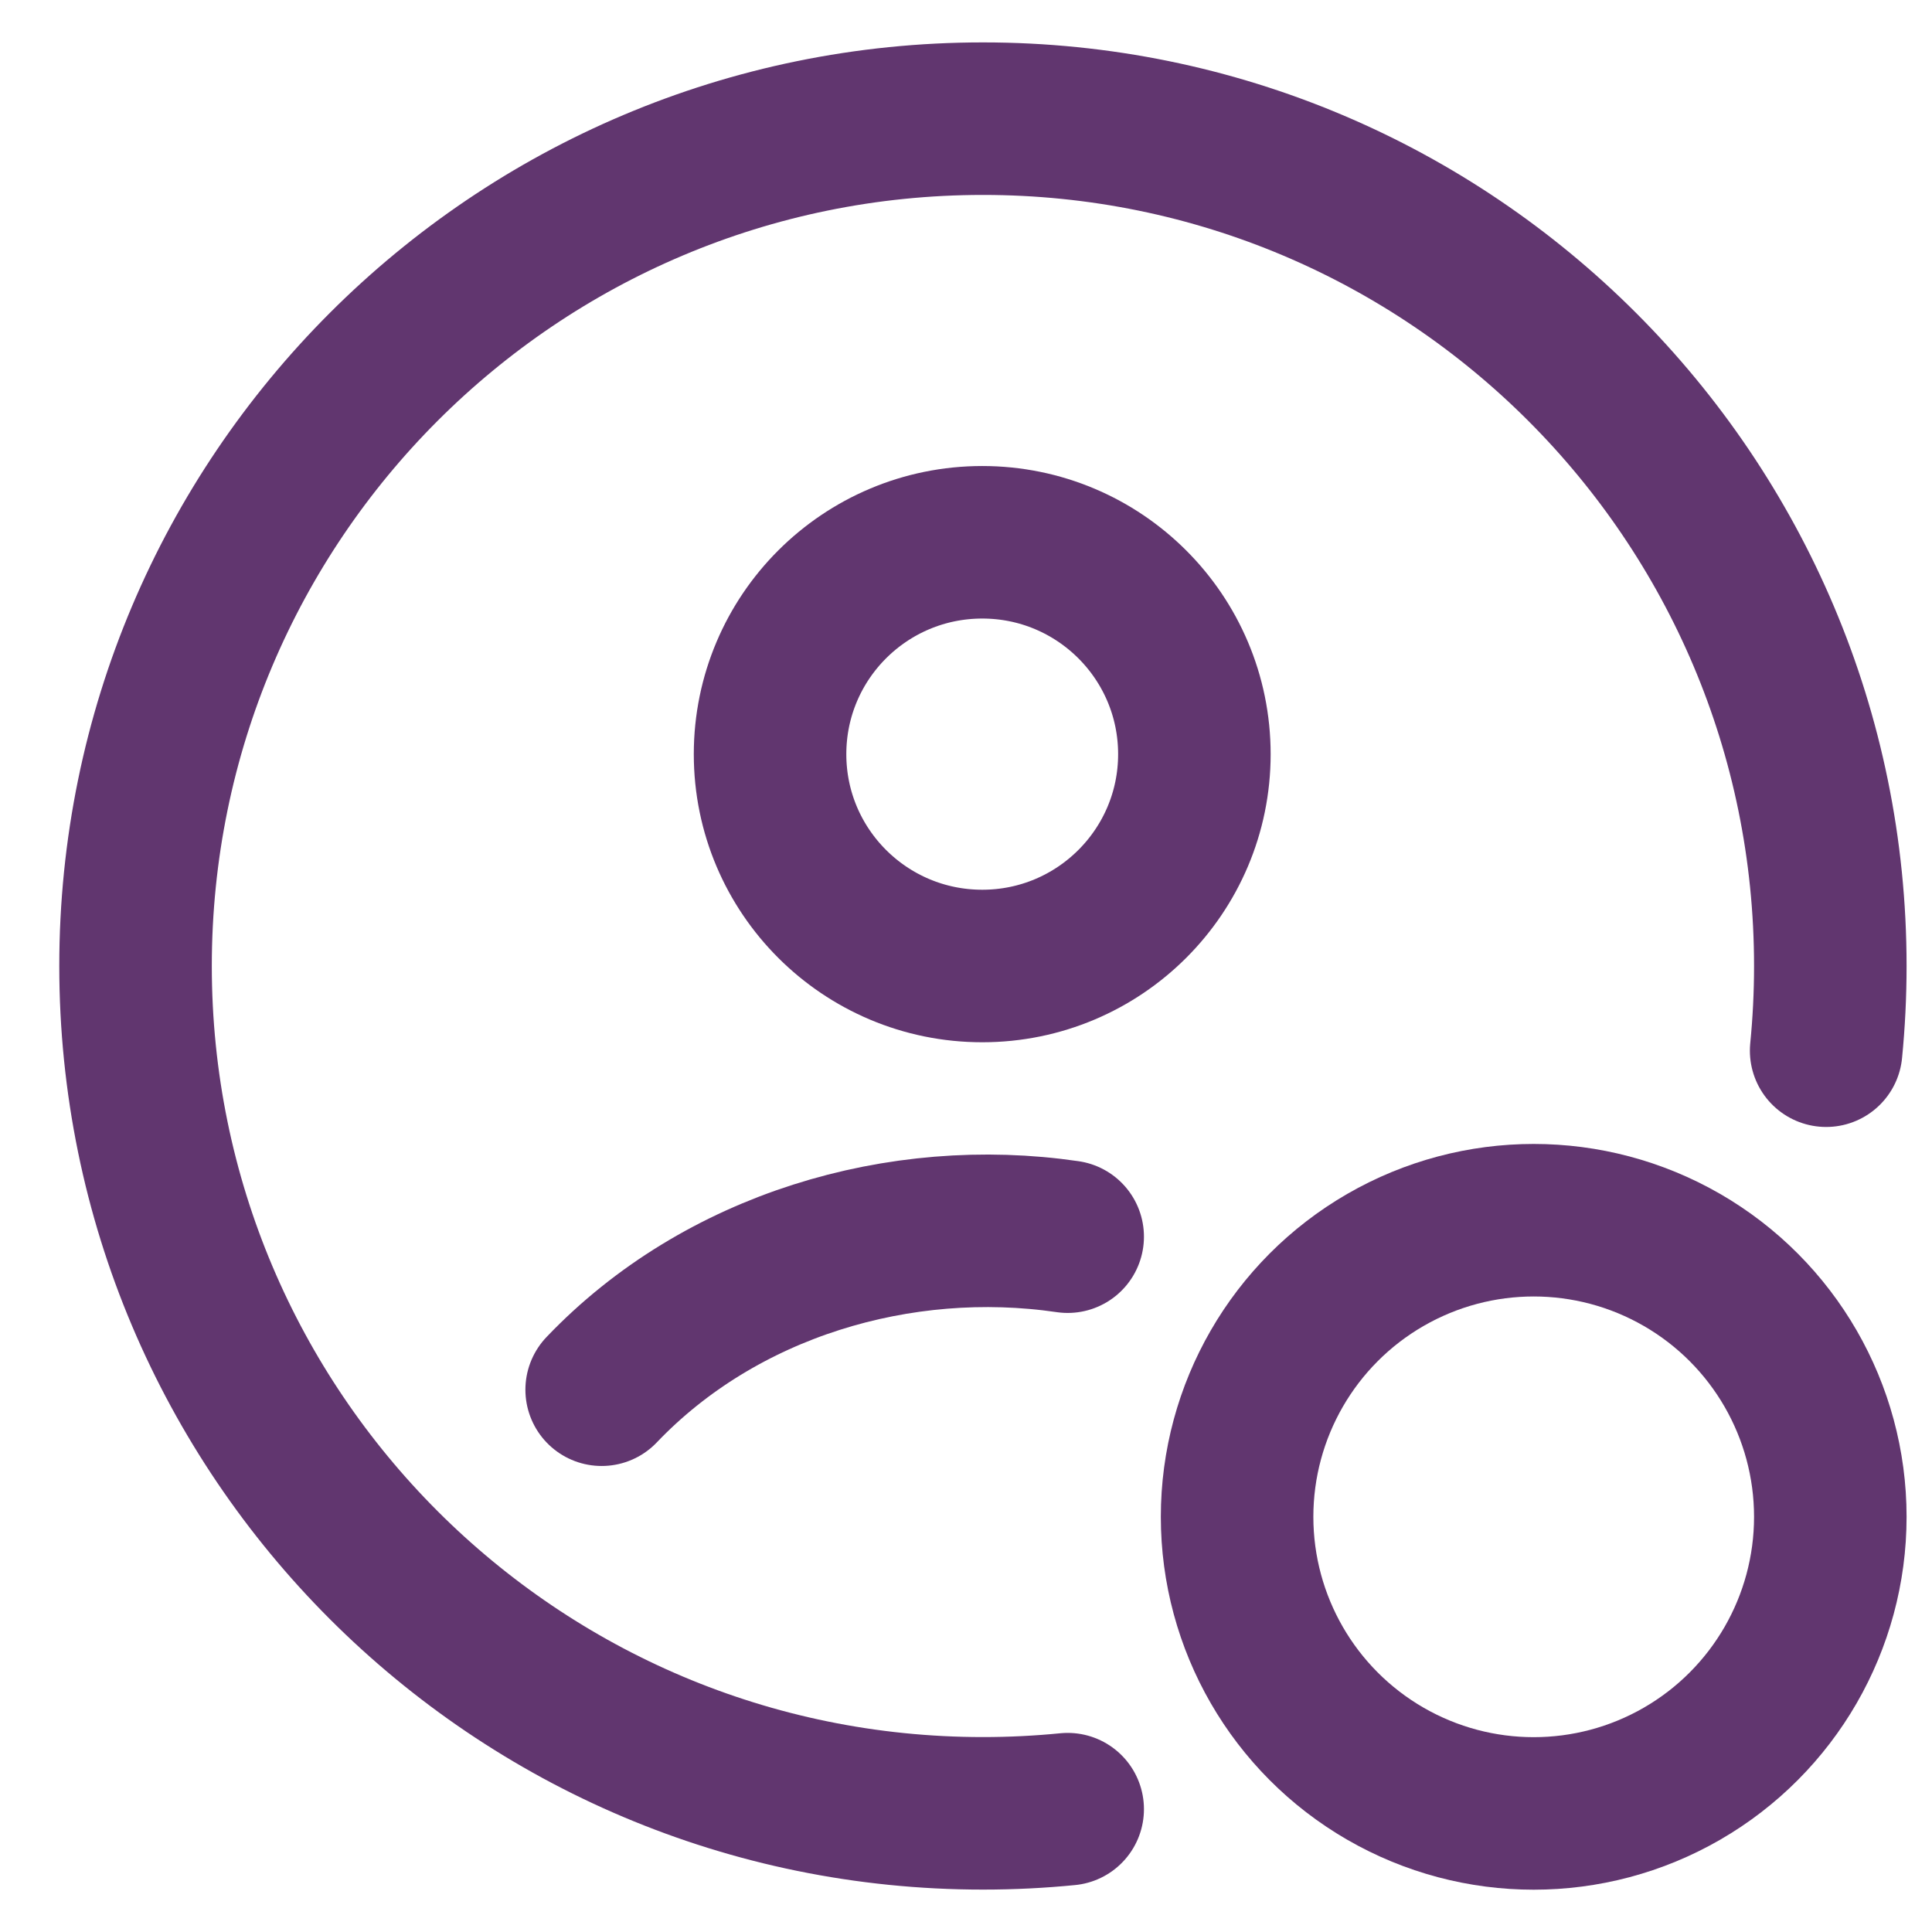
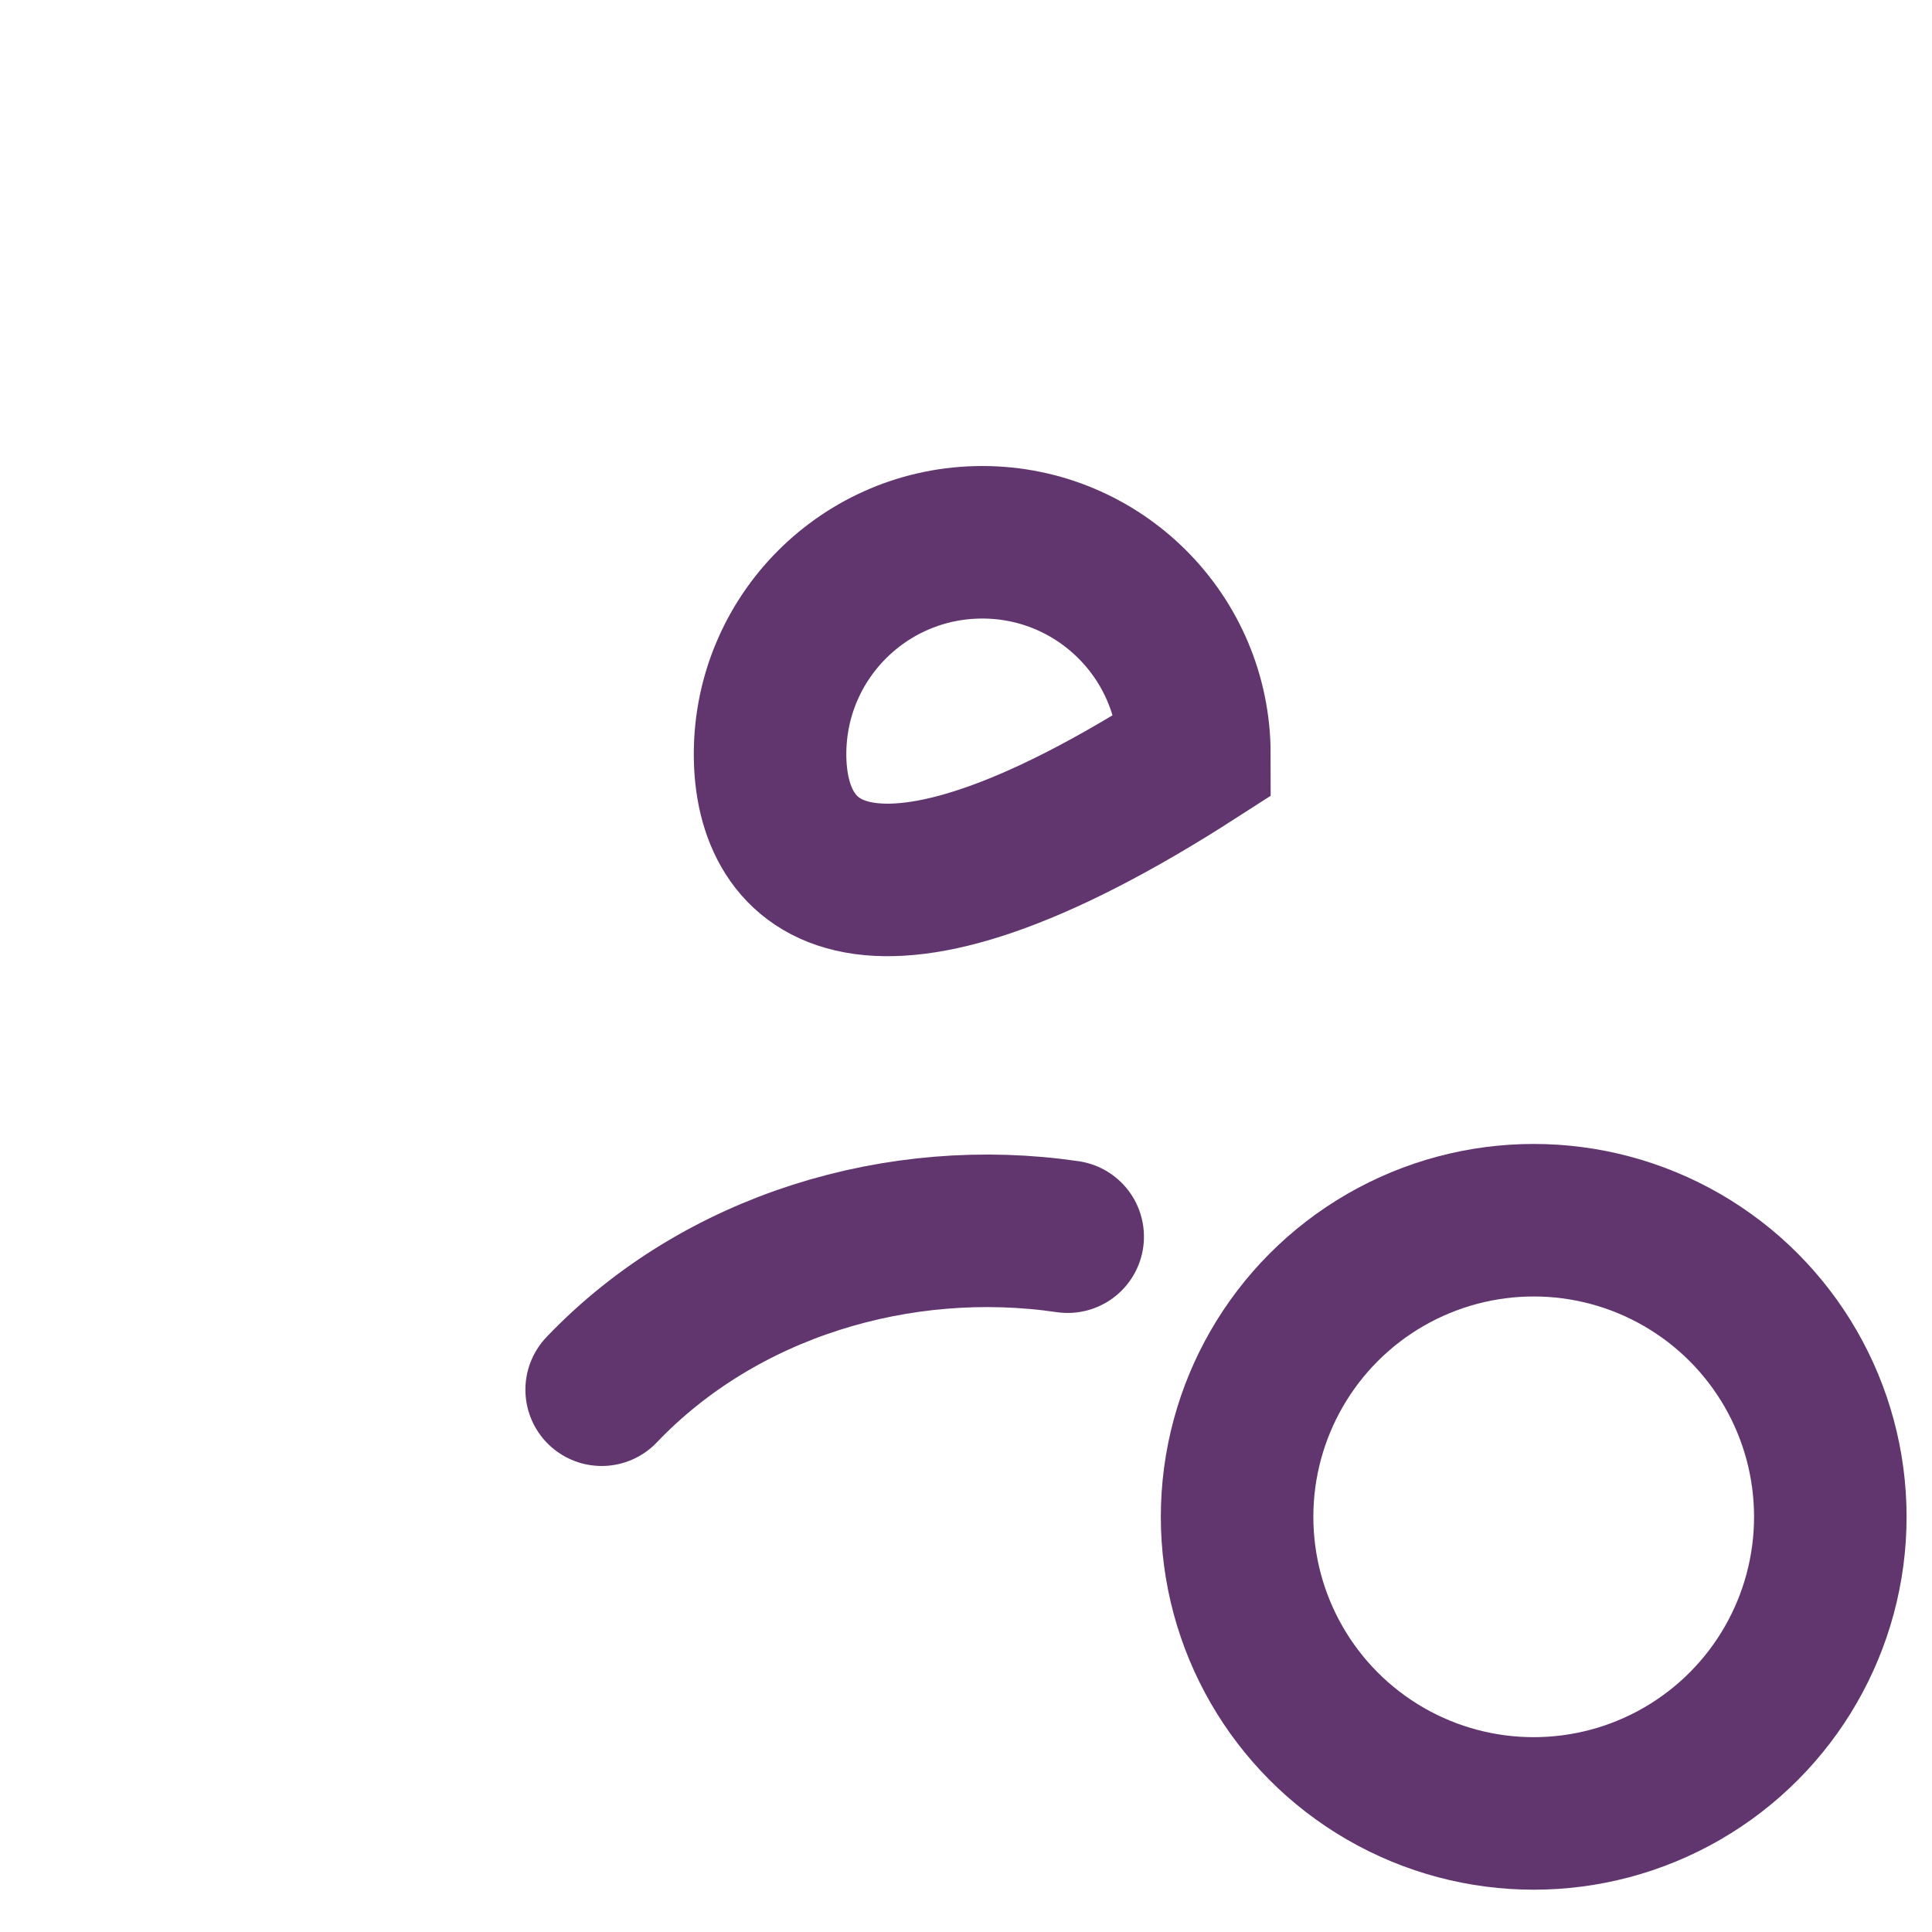
<svg xmlns="http://www.w3.org/2000/svg" width="19" height="19" viewBox="0 0 19 19" fill="none">
-   <path d="M10.5 17.792C10.226 17.819 9.948 17.833 9.667 17.833C5.064 17.833 1.333 14.102 1.333 9.5C1.333 4.898 5.064 1.167 9.667 1.167C14.269 1.167 18 4.898 18 9.5C18 9.781 17.986 10.059 17.959 10.333" stroke="#61366F" stroke-width="1.5" stroke-linecap="round" />
-   <path d="M5.917 13.667C7.085 12.443 8.851 11.92 10.5 12.162M11.746 7.417C11.746 8.567 10.812 9.5 9.66 9.5C8.507 9.5 7.573 8.567 7.573 7.417C7.573 6.266 8.507 5.333 9.66 5.333C10.812 5.333 11.746 6.266 11.746 7.417Z" stroke="#61366F" stroke-width="1.5" stroke-linecap="round" />
+   <path d="M5.917 13.667C7.085 12.443 8.851 11.92 10.5 12.162M11.746 7.417C8.507 9.5 7.573 8.567 7.573 7.417C7.573 6.266 8.507 5.333 9.66 5.333C10.812 5.333 11.746 6.266 11.746 7.417Z" stroke="#61366F" stroke-width="1.5" stroke-linecap="round" />
  <circle cx="15.083" cy="14.917" r="2.917" stroke="#61366F" stroke-width="1.5" />
</svg>